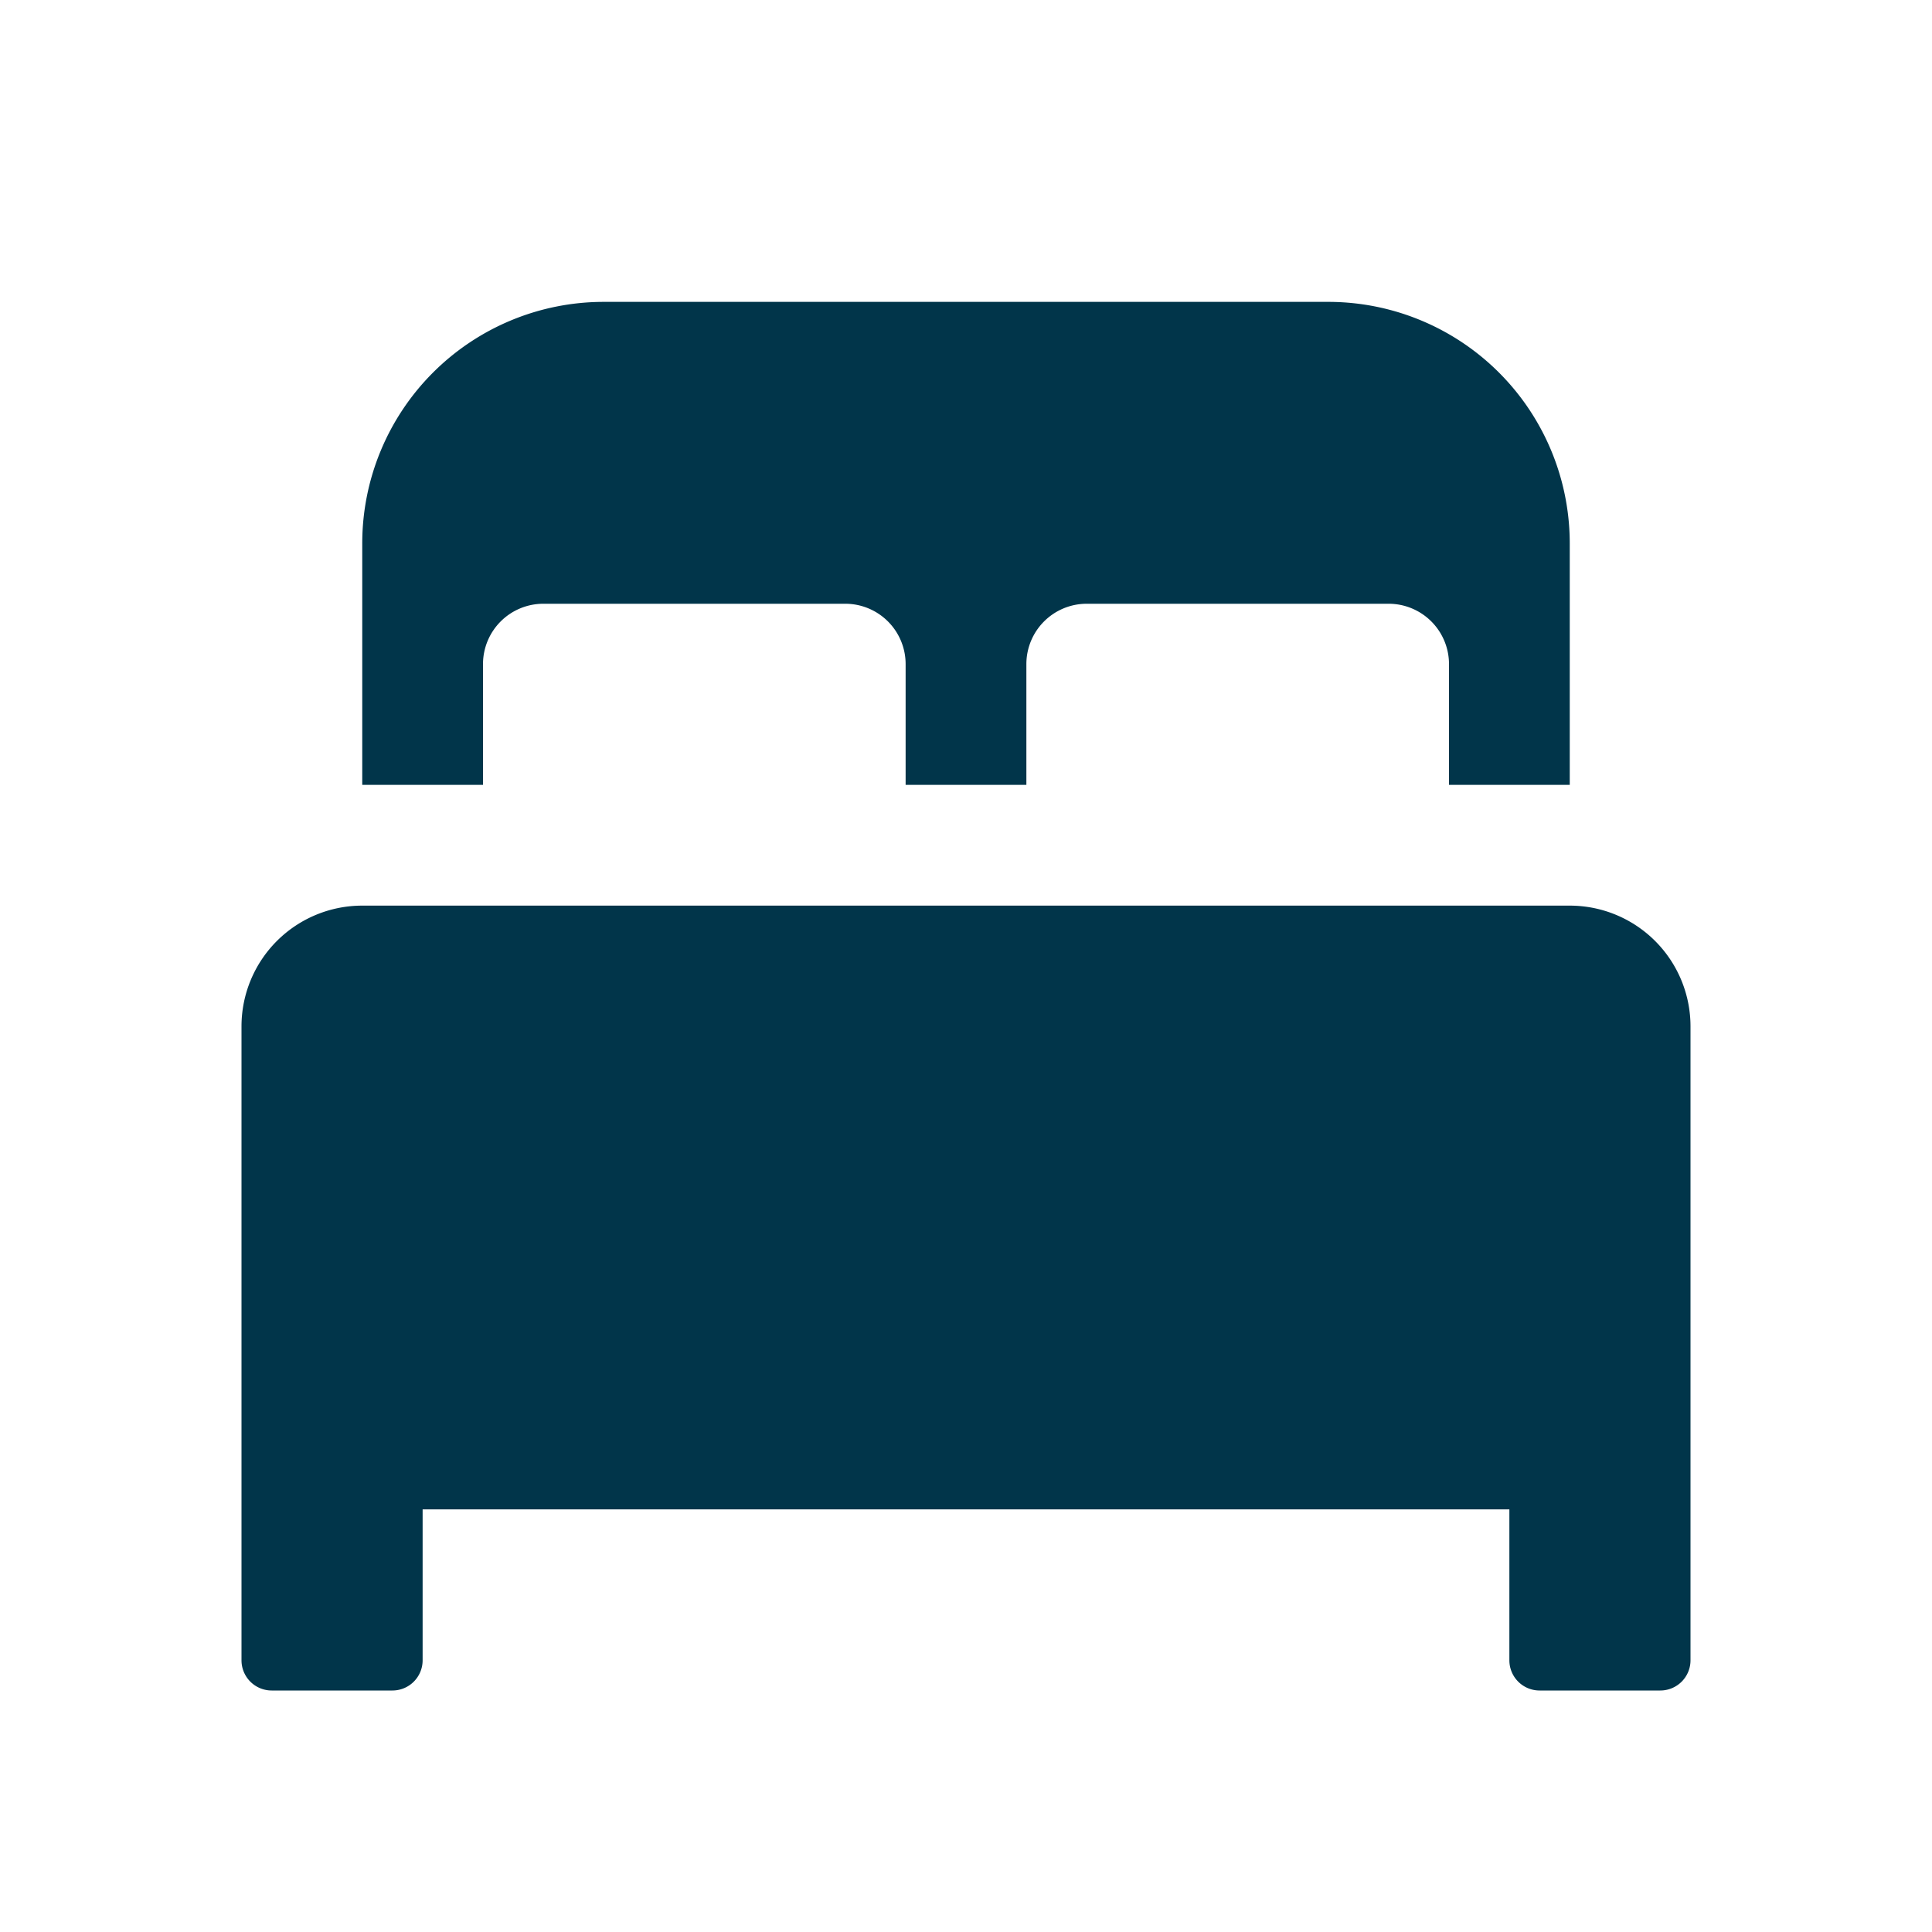
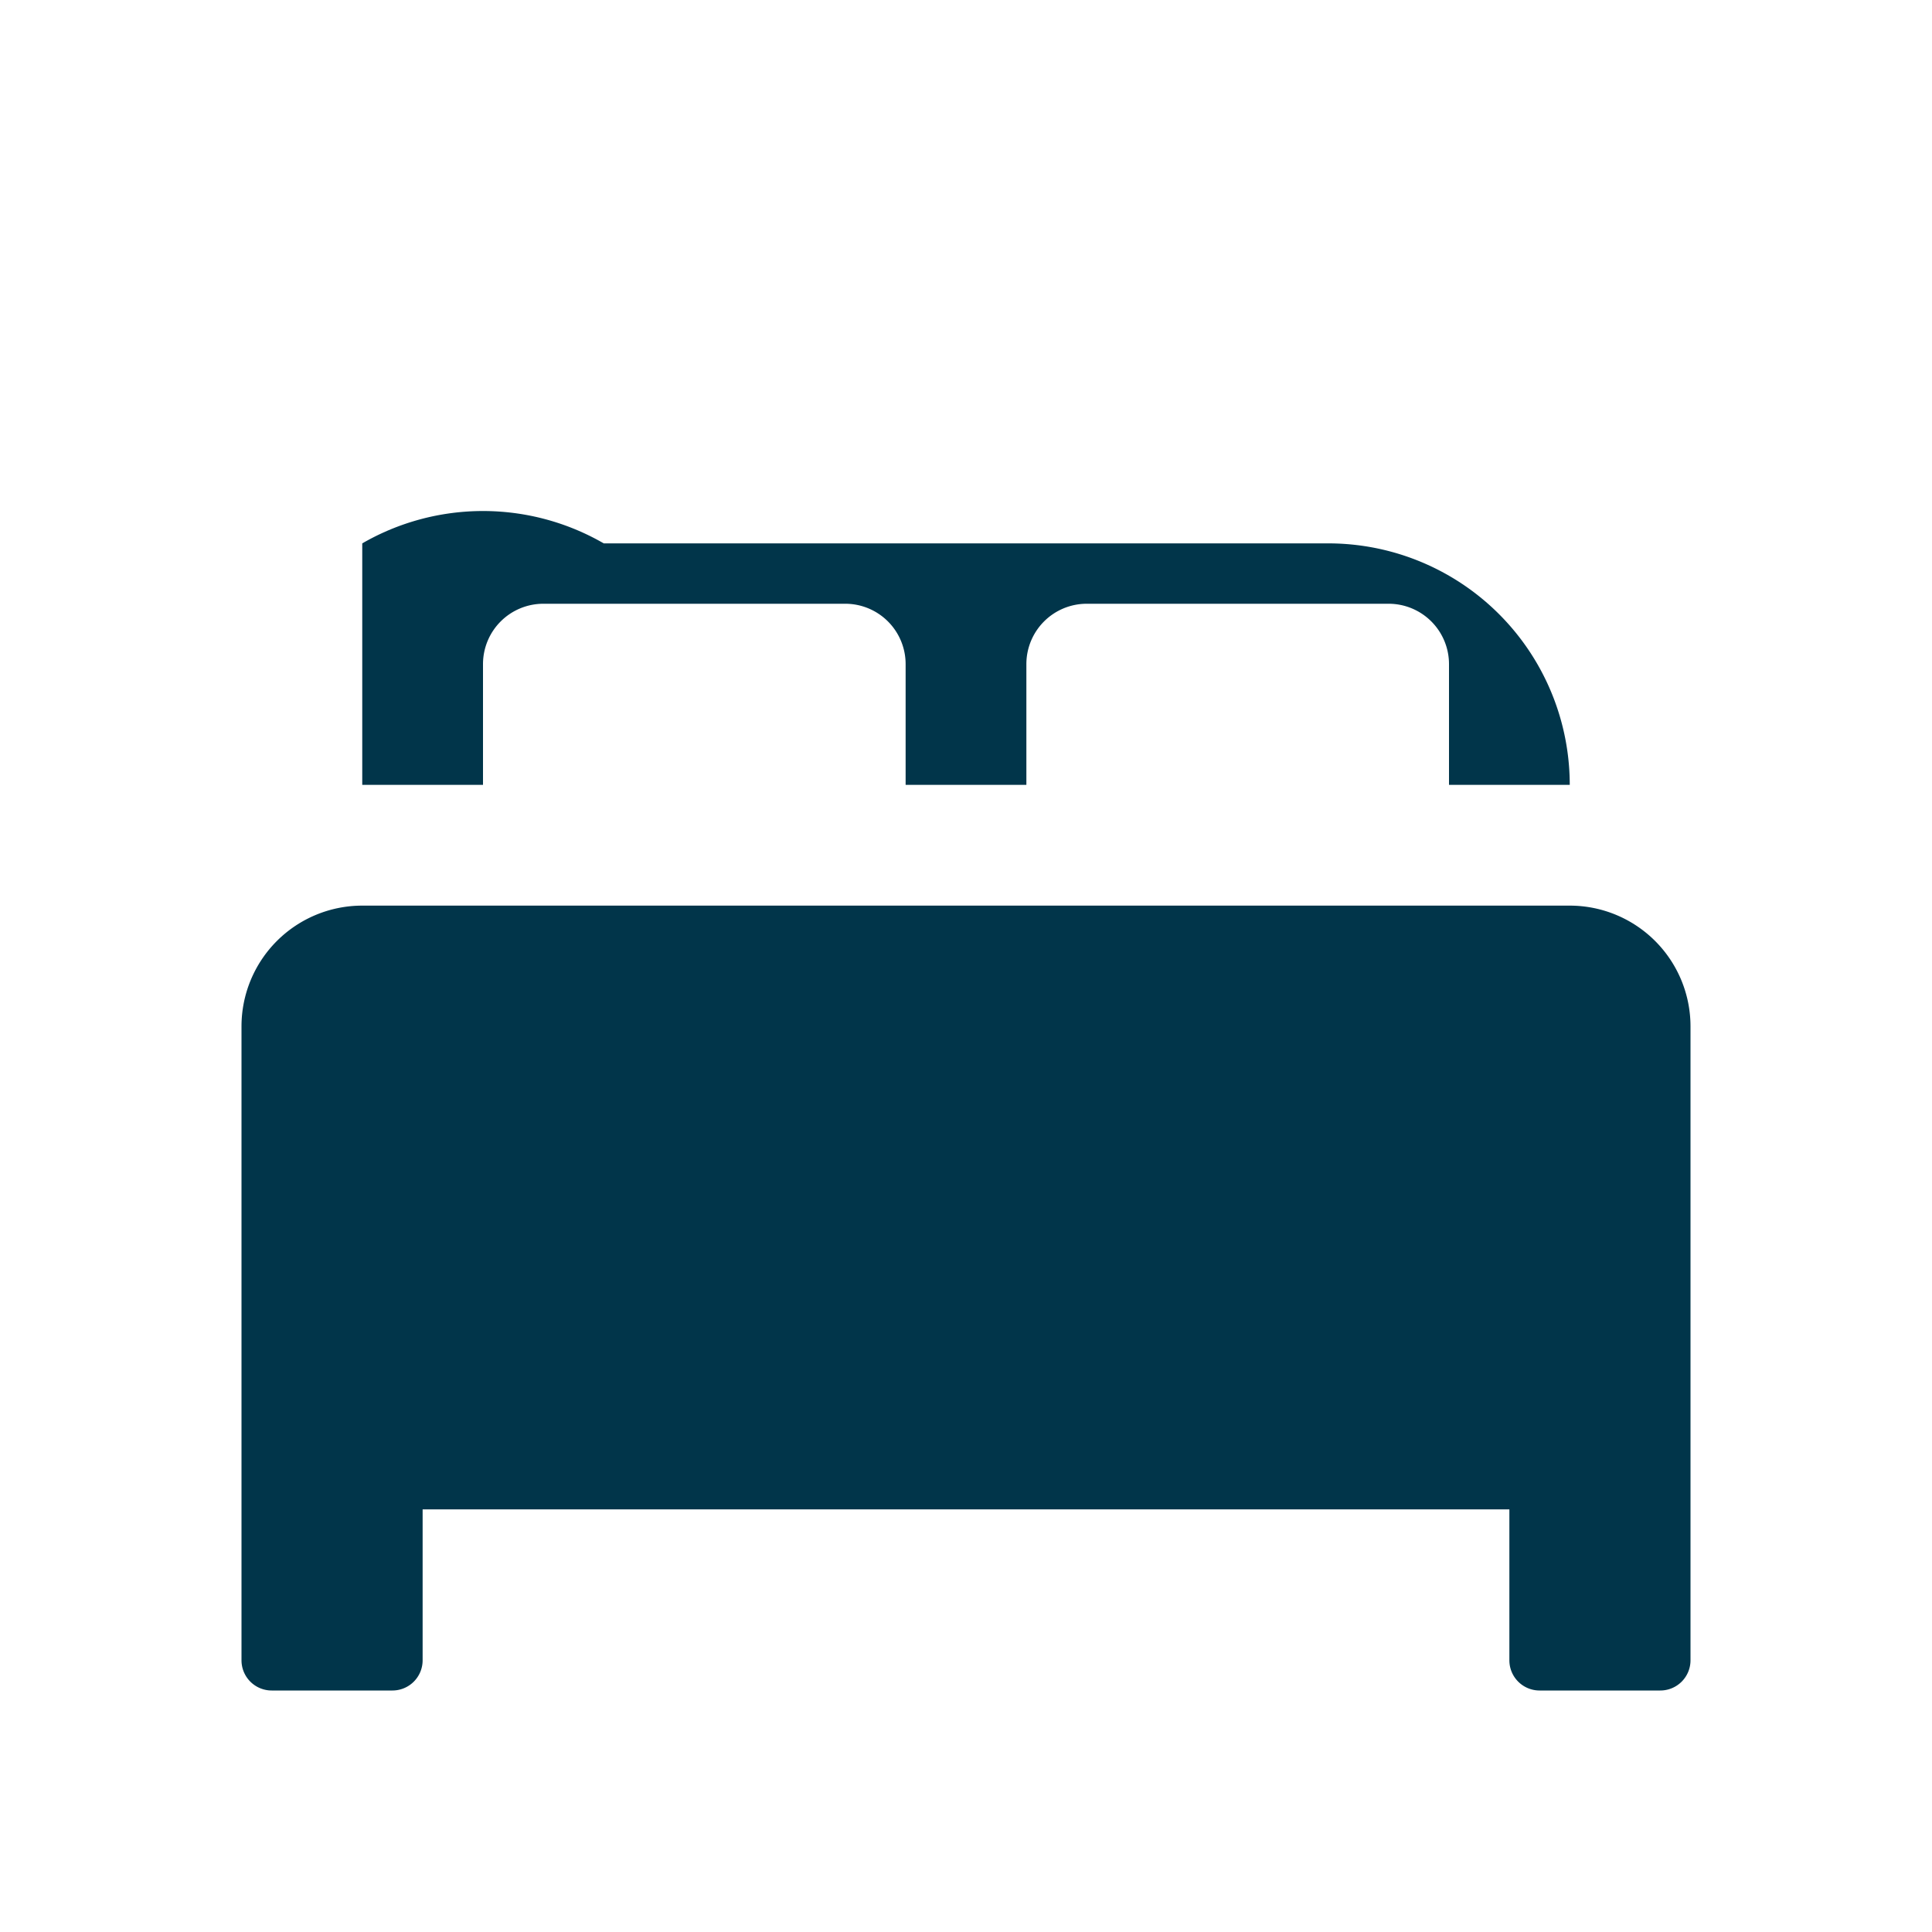
<svg xmlns="http://www.w3.org/2000/svg" fill="#01354a" id="glyphicons-basic" viewBox="0 0 32 32">
-   <path id="bed" d="M28,17V27.5a.5.5,0,0,1-.5.5h-2a.5.5,0,0,1-.5-.5V25H7v2.5a.5.5,0,0,1-.5.5h-2a.5.5,0,0,1-.5-.5V17a2,2,0,0,1,2-2H26A2,2,0,0,1,28,17ZM8,11a1,1,0,0,1,1-1h5a1,1,0,0,1,1,1v2h2V11a1,1,0,0,1,1-1h5a1,1,0,0,1,1,1v2h2V9a4,4,0,0,0-4-4H10A4,4,0,0,0,6,9v4H8Z" />
+   <path id="bed" d="M28,17V27.5a.5.5,0,0,1-.5.5h-2a.5.5,0,0,1-.5-.5V25H7v2.5a.5.5,0,0,1-.5.5h-2a.5.5,0,0,1-.5-.5V17a2,2,0,0,1,2-2H26A2,2,0,0,1,28,17ZM8,11a1,1,0,0,1,1-1h5a1,1,0,0,1,1,1v2h2V11a1,1,0,0,1,1-1h5a1,1,0,0,1,1,1v2h2a4,4,0,0,0-4-4H10A4,4,0,0,0,6,9v4H8Z" />
</svg>